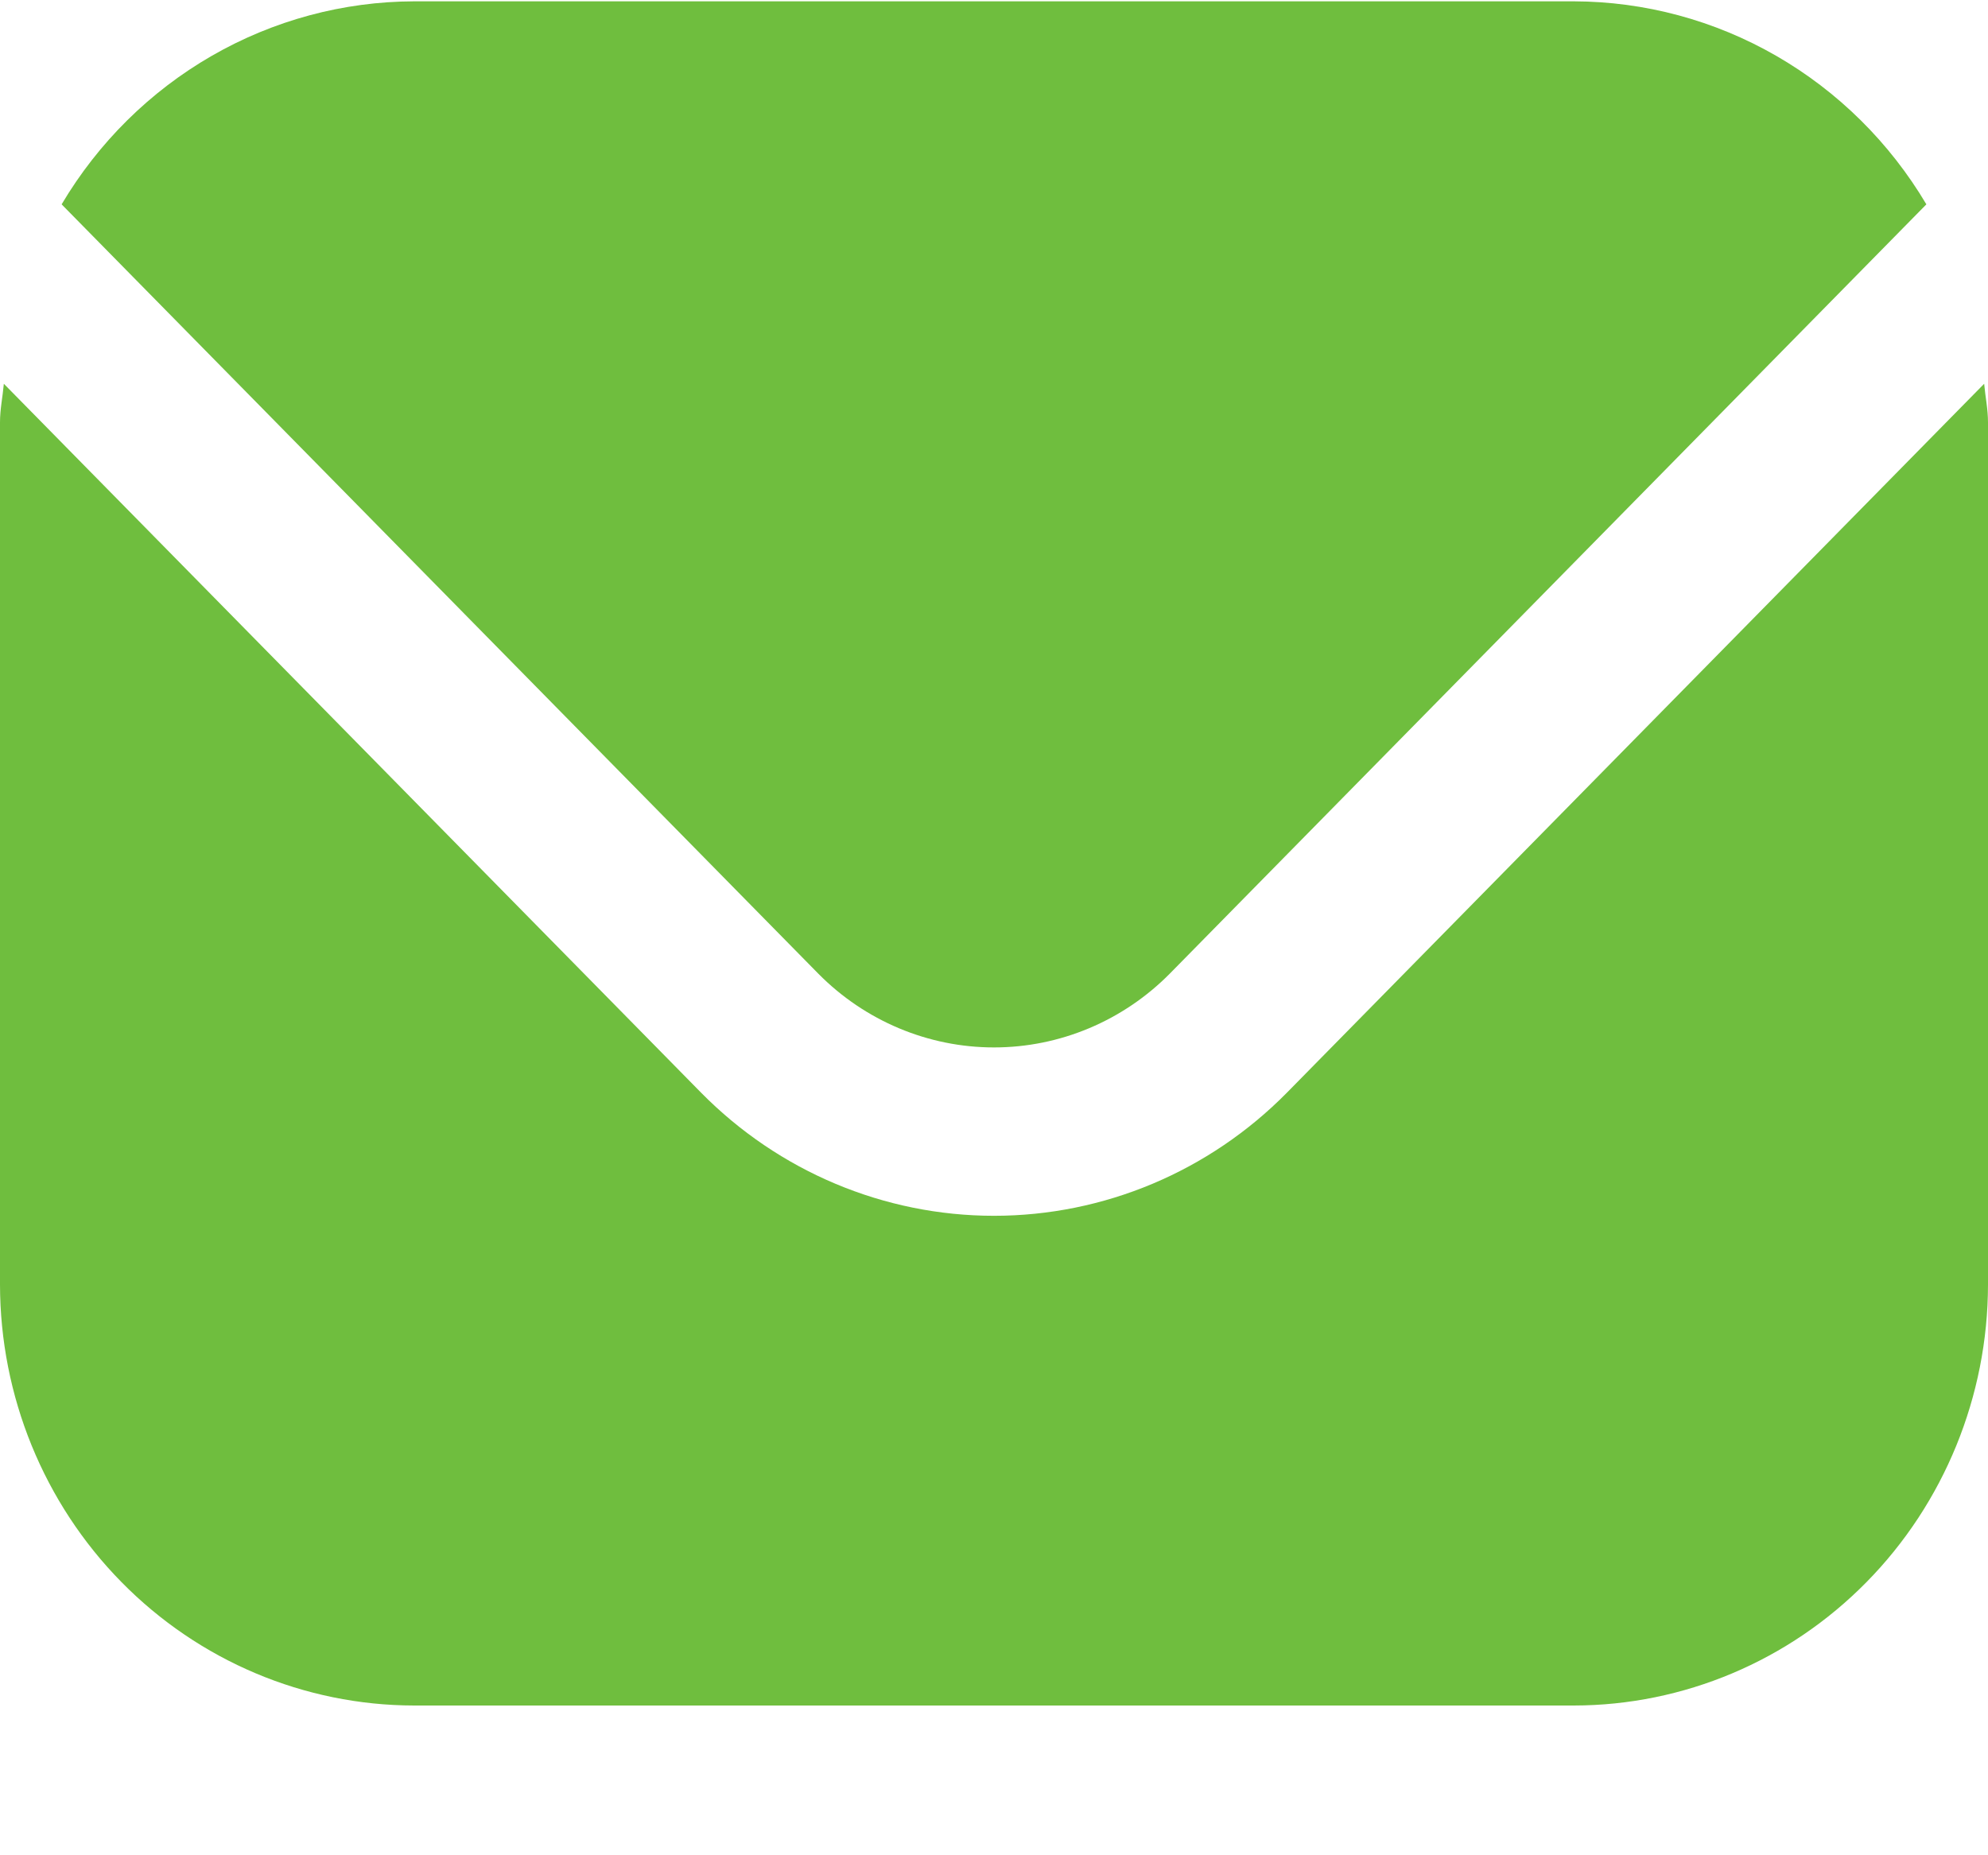
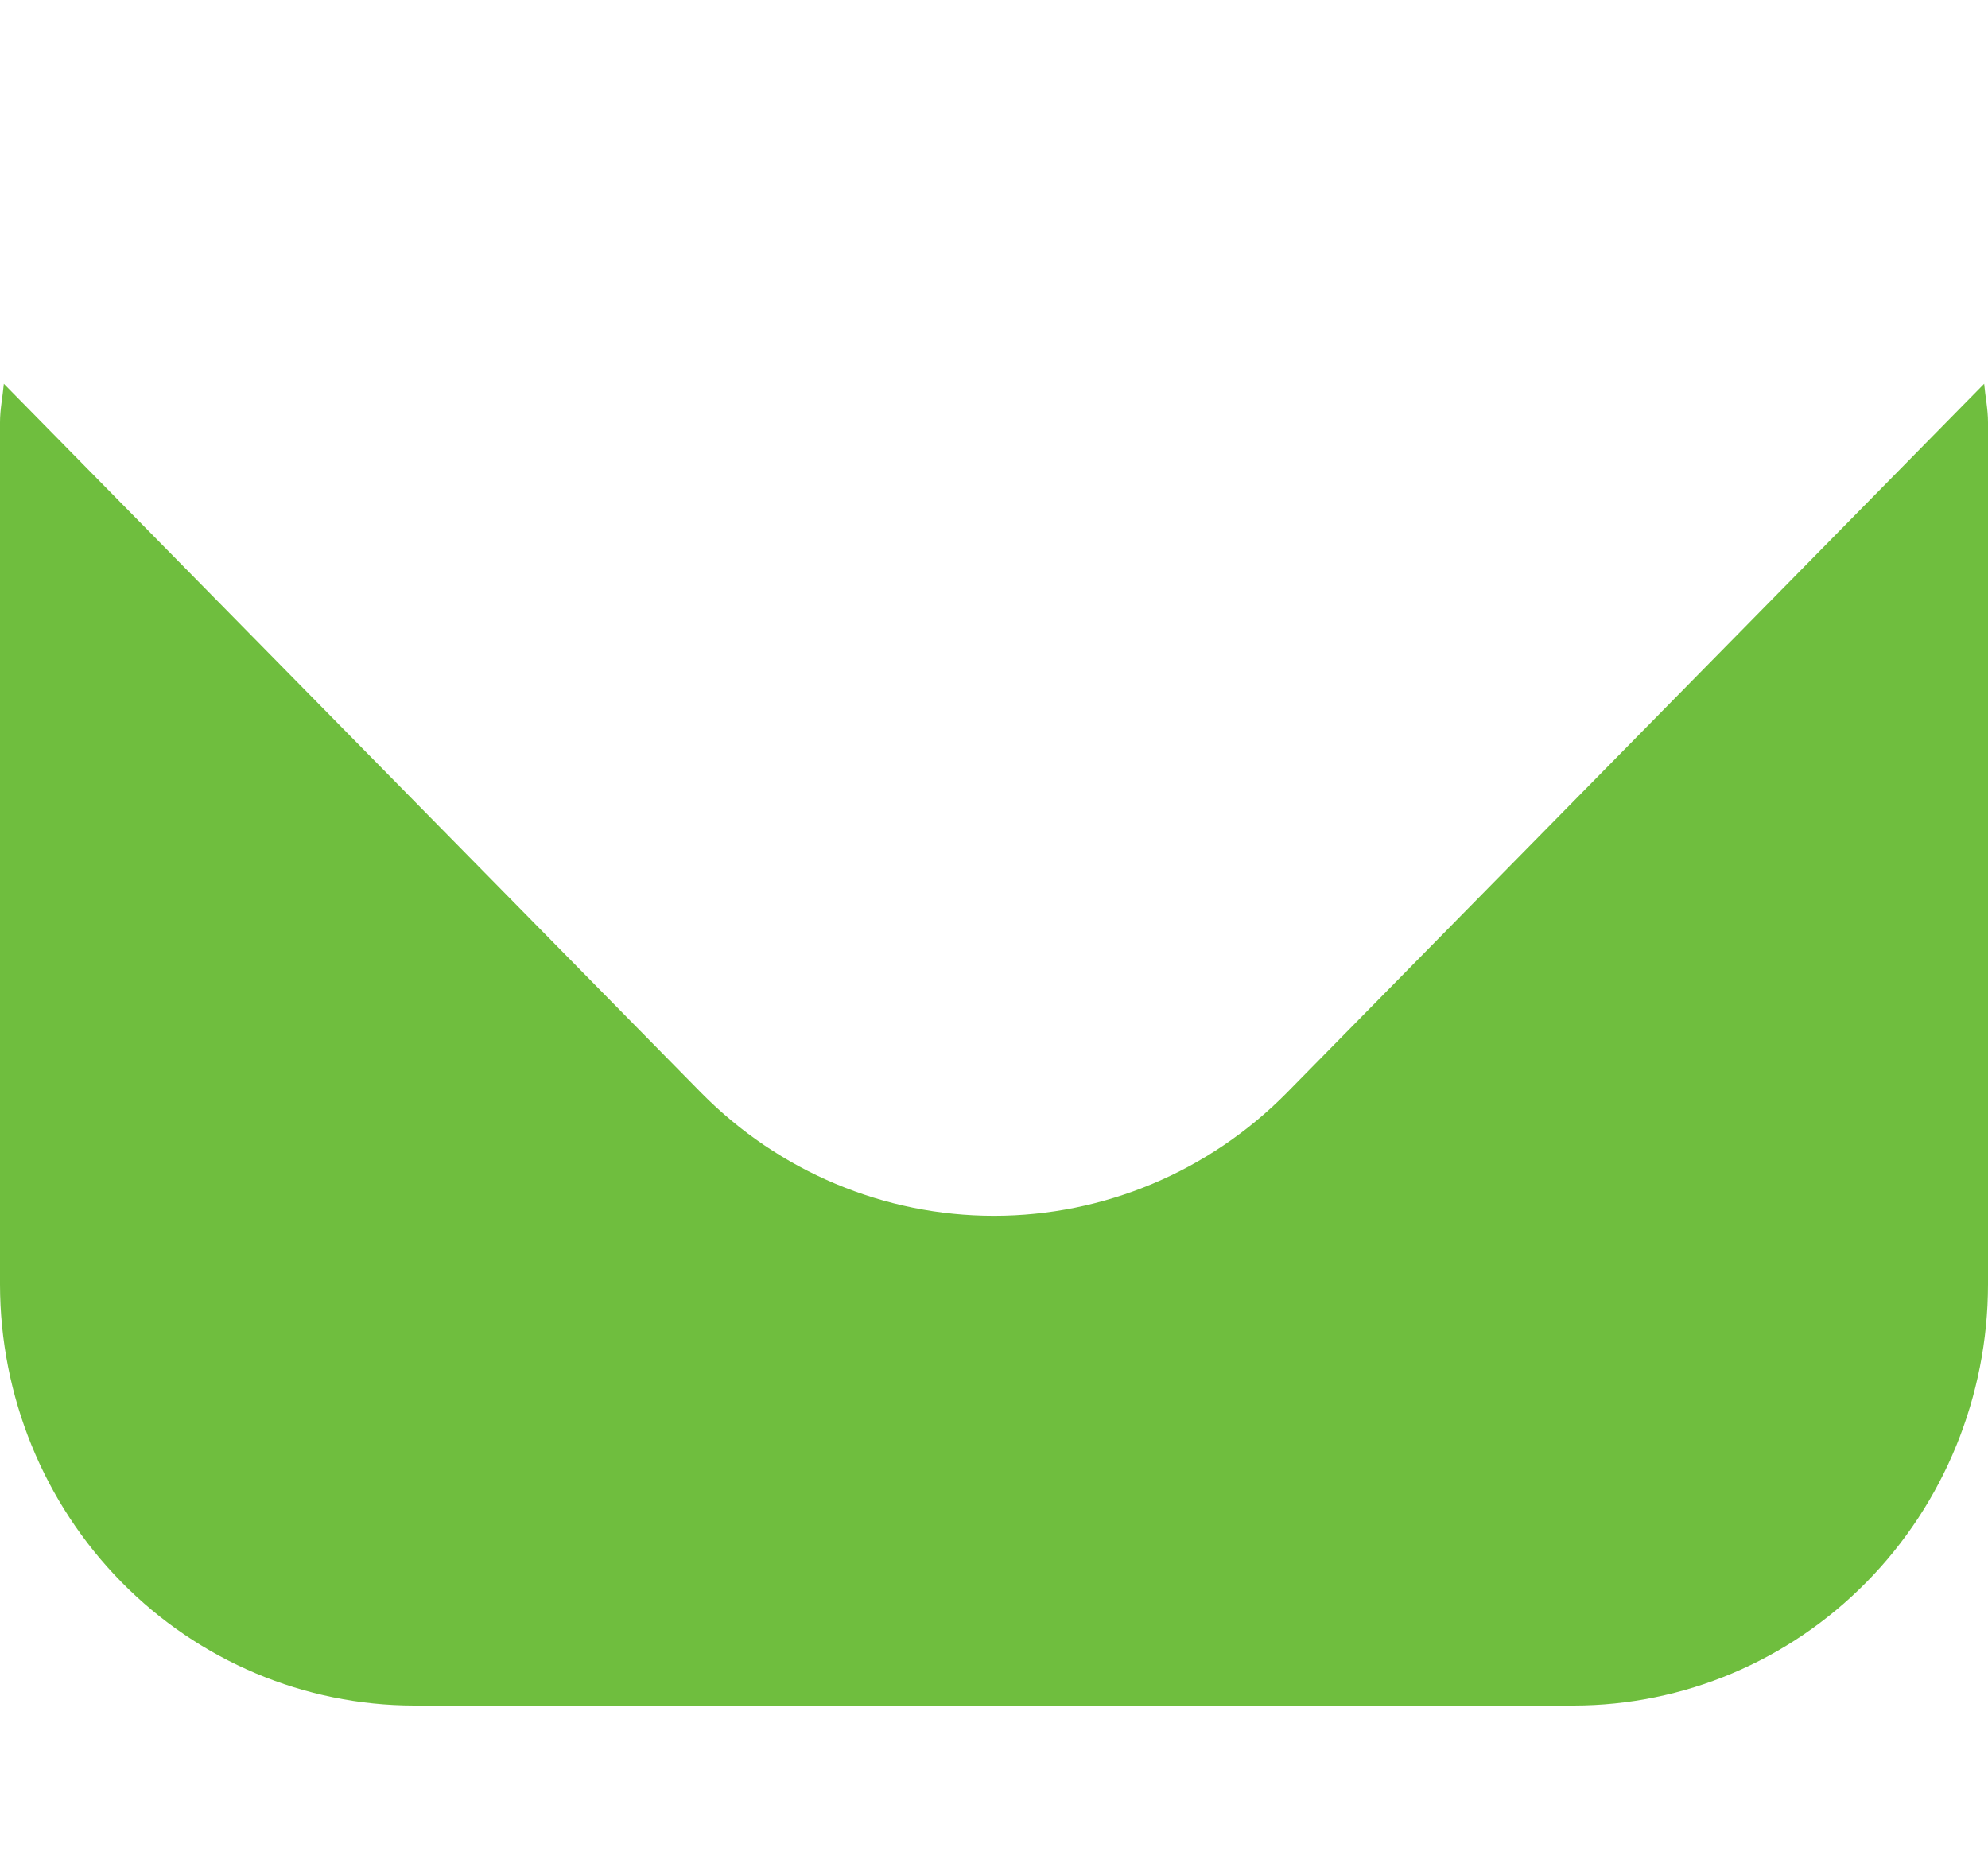
<svg xmlns="http://www.w3.org/2000/svg" width="30" height="28" viewBox="0 0 30 28" fill="none">
  <path d="M29.942 5.792L19.42 16.491C18.247 17.681 16.657 18.349 15 18.349C13.343 18.349 11.753 17.681 10.58 16.491L0.058 5.792C0.04 5.993 0 6.175 0 6.375V19.386C0.002 21.07 0.661 22.686 1.833 23.877C3.004 25.068 4.593 25.738 6.25 25.74H23.75C25.407 25.738 26.996 25.068 28.167 23.877C29.339 22.686 29.998 21.07 30 19.386V6.375C30 6.175 29.96 5.993 29.942 5.792Z" fill="#6FBE3E" />
-   <path d="M17.653 14.694L29.07 3.084C28.517 2.152 27.737 1.38 26.805 0.843C25.873 0.306 24.821 0.023 23.75 0.02H6.25C5.179 0.023 4.127 0.306 3.195 0.843C2.263 1.38 1.483 2.152 0.93 3.084L12.348 14.694C13.052 15.407 14.006 15.808 15 15.808C15.994 15.808 16.948 15.407 17.653 14.694Z" fill="#6FBE3E" />
</svg>